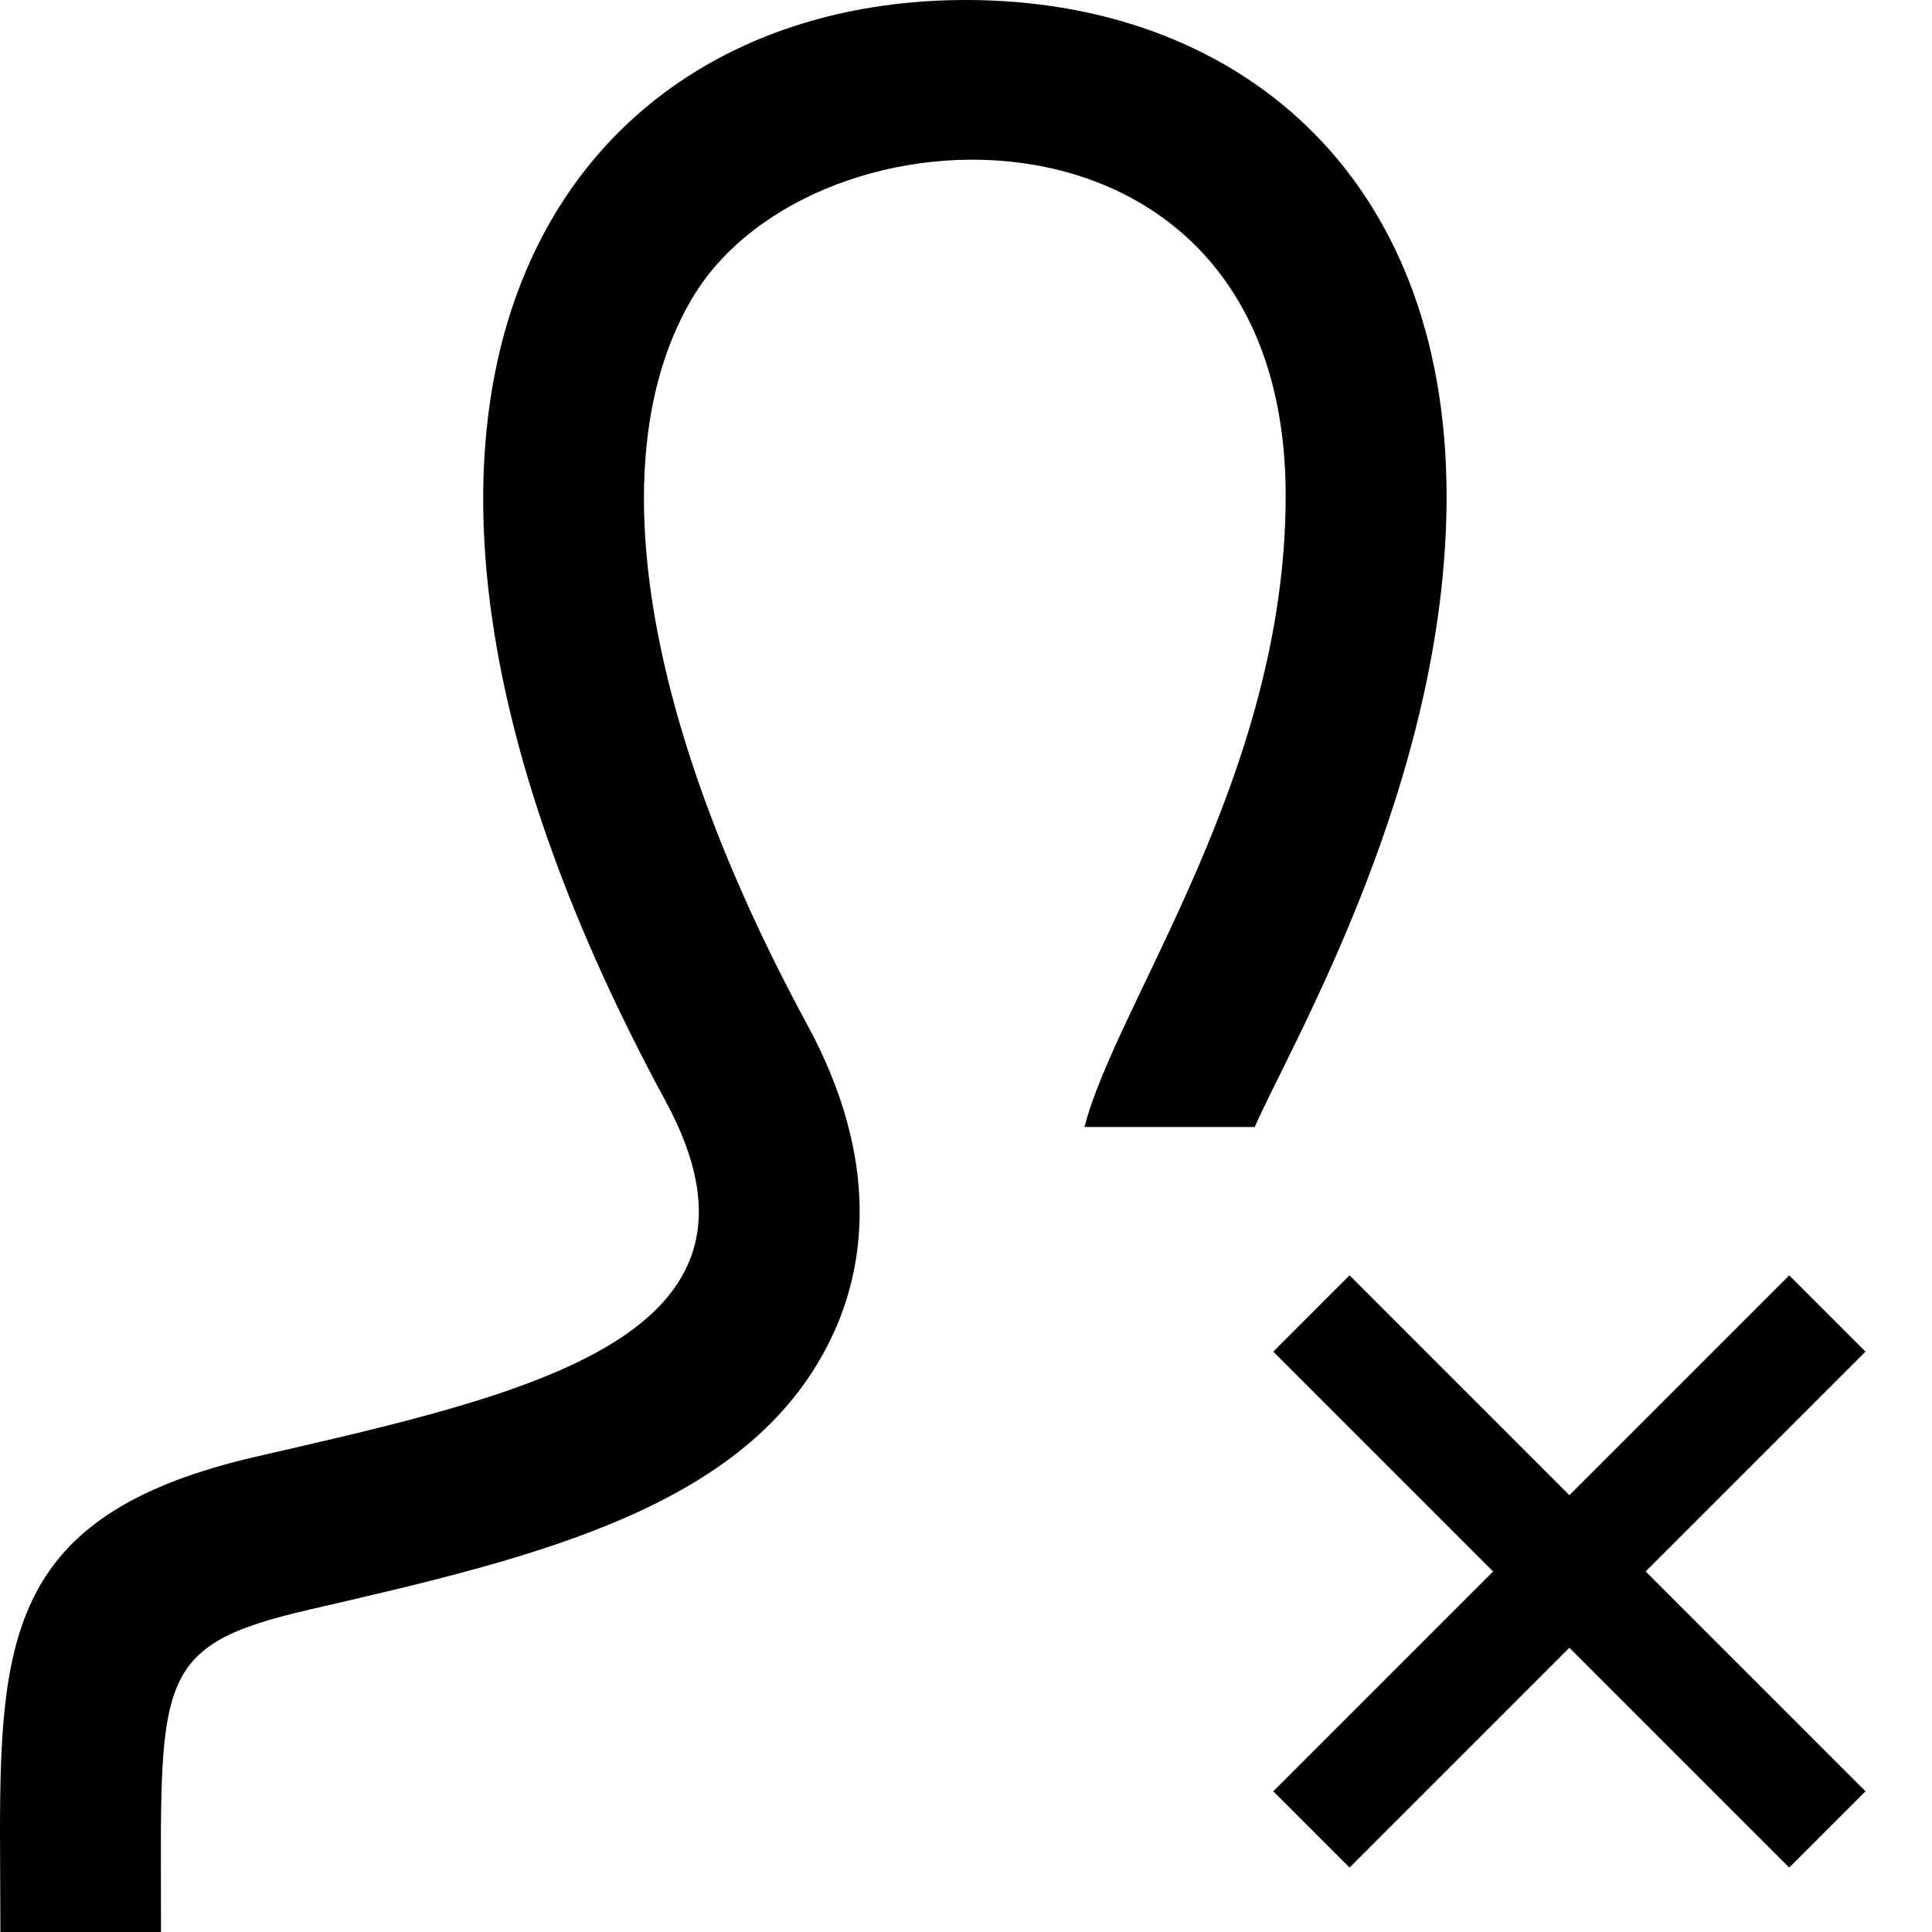
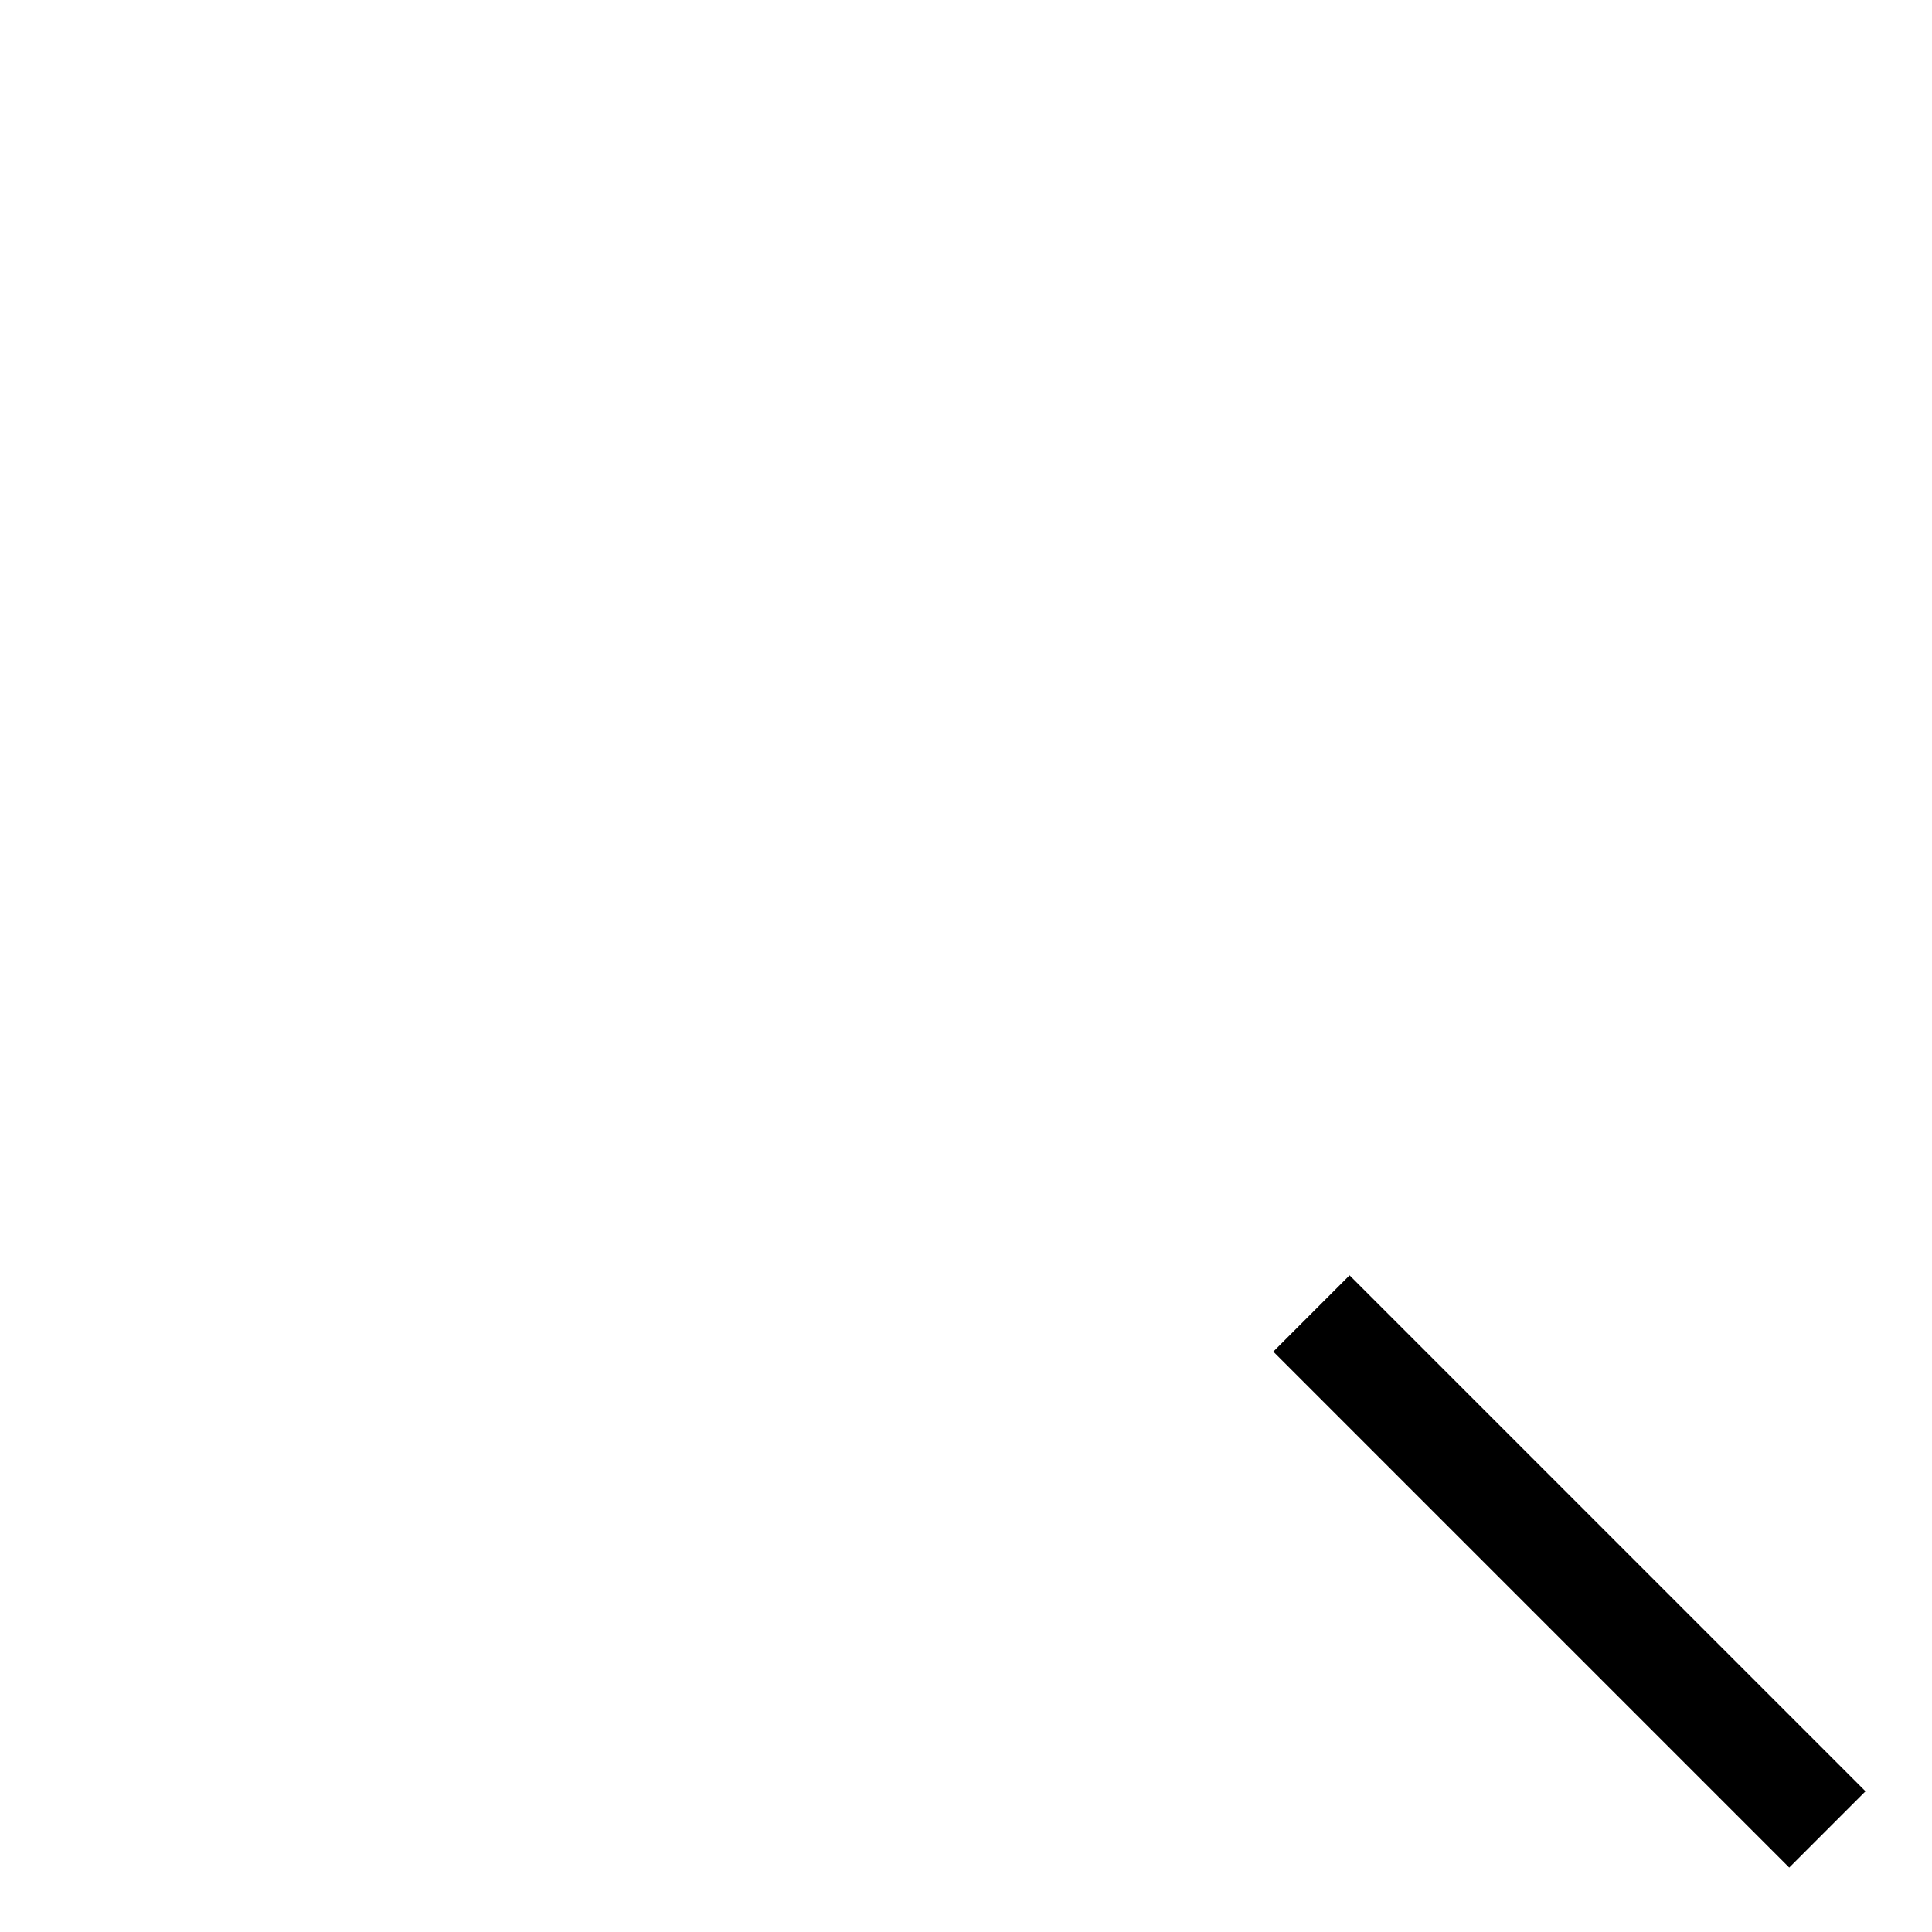
<svg xmlns="http://www.w3.org/2000/svg" xmlns:ns1="http://www.inkscape.org/namespaces/inkscape" xmlns:ns2="http://sodipodi.sourceforge.net/DTD/sodipodi-0.dtd" ns1:version="1.0 (unknown)" ns2:docname="off.svg" id="svg4" version="1.1" viewBox="0 0 24 24" height="24" width="24">
  <defs id="defs8" />
  <ns2:namedview ns1:current-layer="svg4" ns1:cy="-35.293553" ns1:cx="-165.29293" ns1:zoom="1.4657734" showgrid="false" id="namedview6" ns1:window-height="480" ns1:window-width="640" ns1:pageshadow="2" ns1:pageopacity="0" guidetolerance="10" gridtolerance="10" objecttolerance="10" borderopacity="1" bordercolor="#666666" pagecolor="#ffffff" />
-   <path ns2:nodetypes="cccccccccssccsc" id="path2" d="m 8.602,3.7 c -1.154,1.937 -0.635,5.227 1.424,9.025 0.93,1.712 0.697,3.02 0.338,3.815 C 9.382,18.718 6.689,19.339 3.839,19.996 1.875,20.45 2,20.866 2,24 H 0.005 L 0,22.759 C 0,20.239 0.199,18.784 3.178,18.096 6.543,17.319 9.866,16.623 8.268,13.678 3.535,4.949 6.918,0 12,0 15.321,0 17.97,2.117 17.97,6.167 17.97,9.722 16.021,13 15.587,14 h -2.115 c 0.392,-1.536 2.499,-4.366 2.499,-7.842 0,-5.153 -5.867,-4.985 -7.369,-2.458 z" />
-   <rect transform="rotate(45)" y="-4.514" x="26.919" height="9.064" width="1.34" id="rect859" style="opacity:1;fill:#000000;fill-opacity:1;stroke:none;stroke-width:0.2;stroke-miterlimit:4;stroke-dasharray:none;stroke-opacity:1;paint-order:normal" />
  <rect transform="rotate(135)" style="opacity:1;fill:#000000;fill-opacity:1;stroke:none;stroke-width:0.2;stroke-miterlimit:4;stroke-dasharray:none;stroke-opacity:1;paint-order:normal" id="rect861" width="1.34" height="9.064" x="-0.652" y="-32.121" />
</svg>